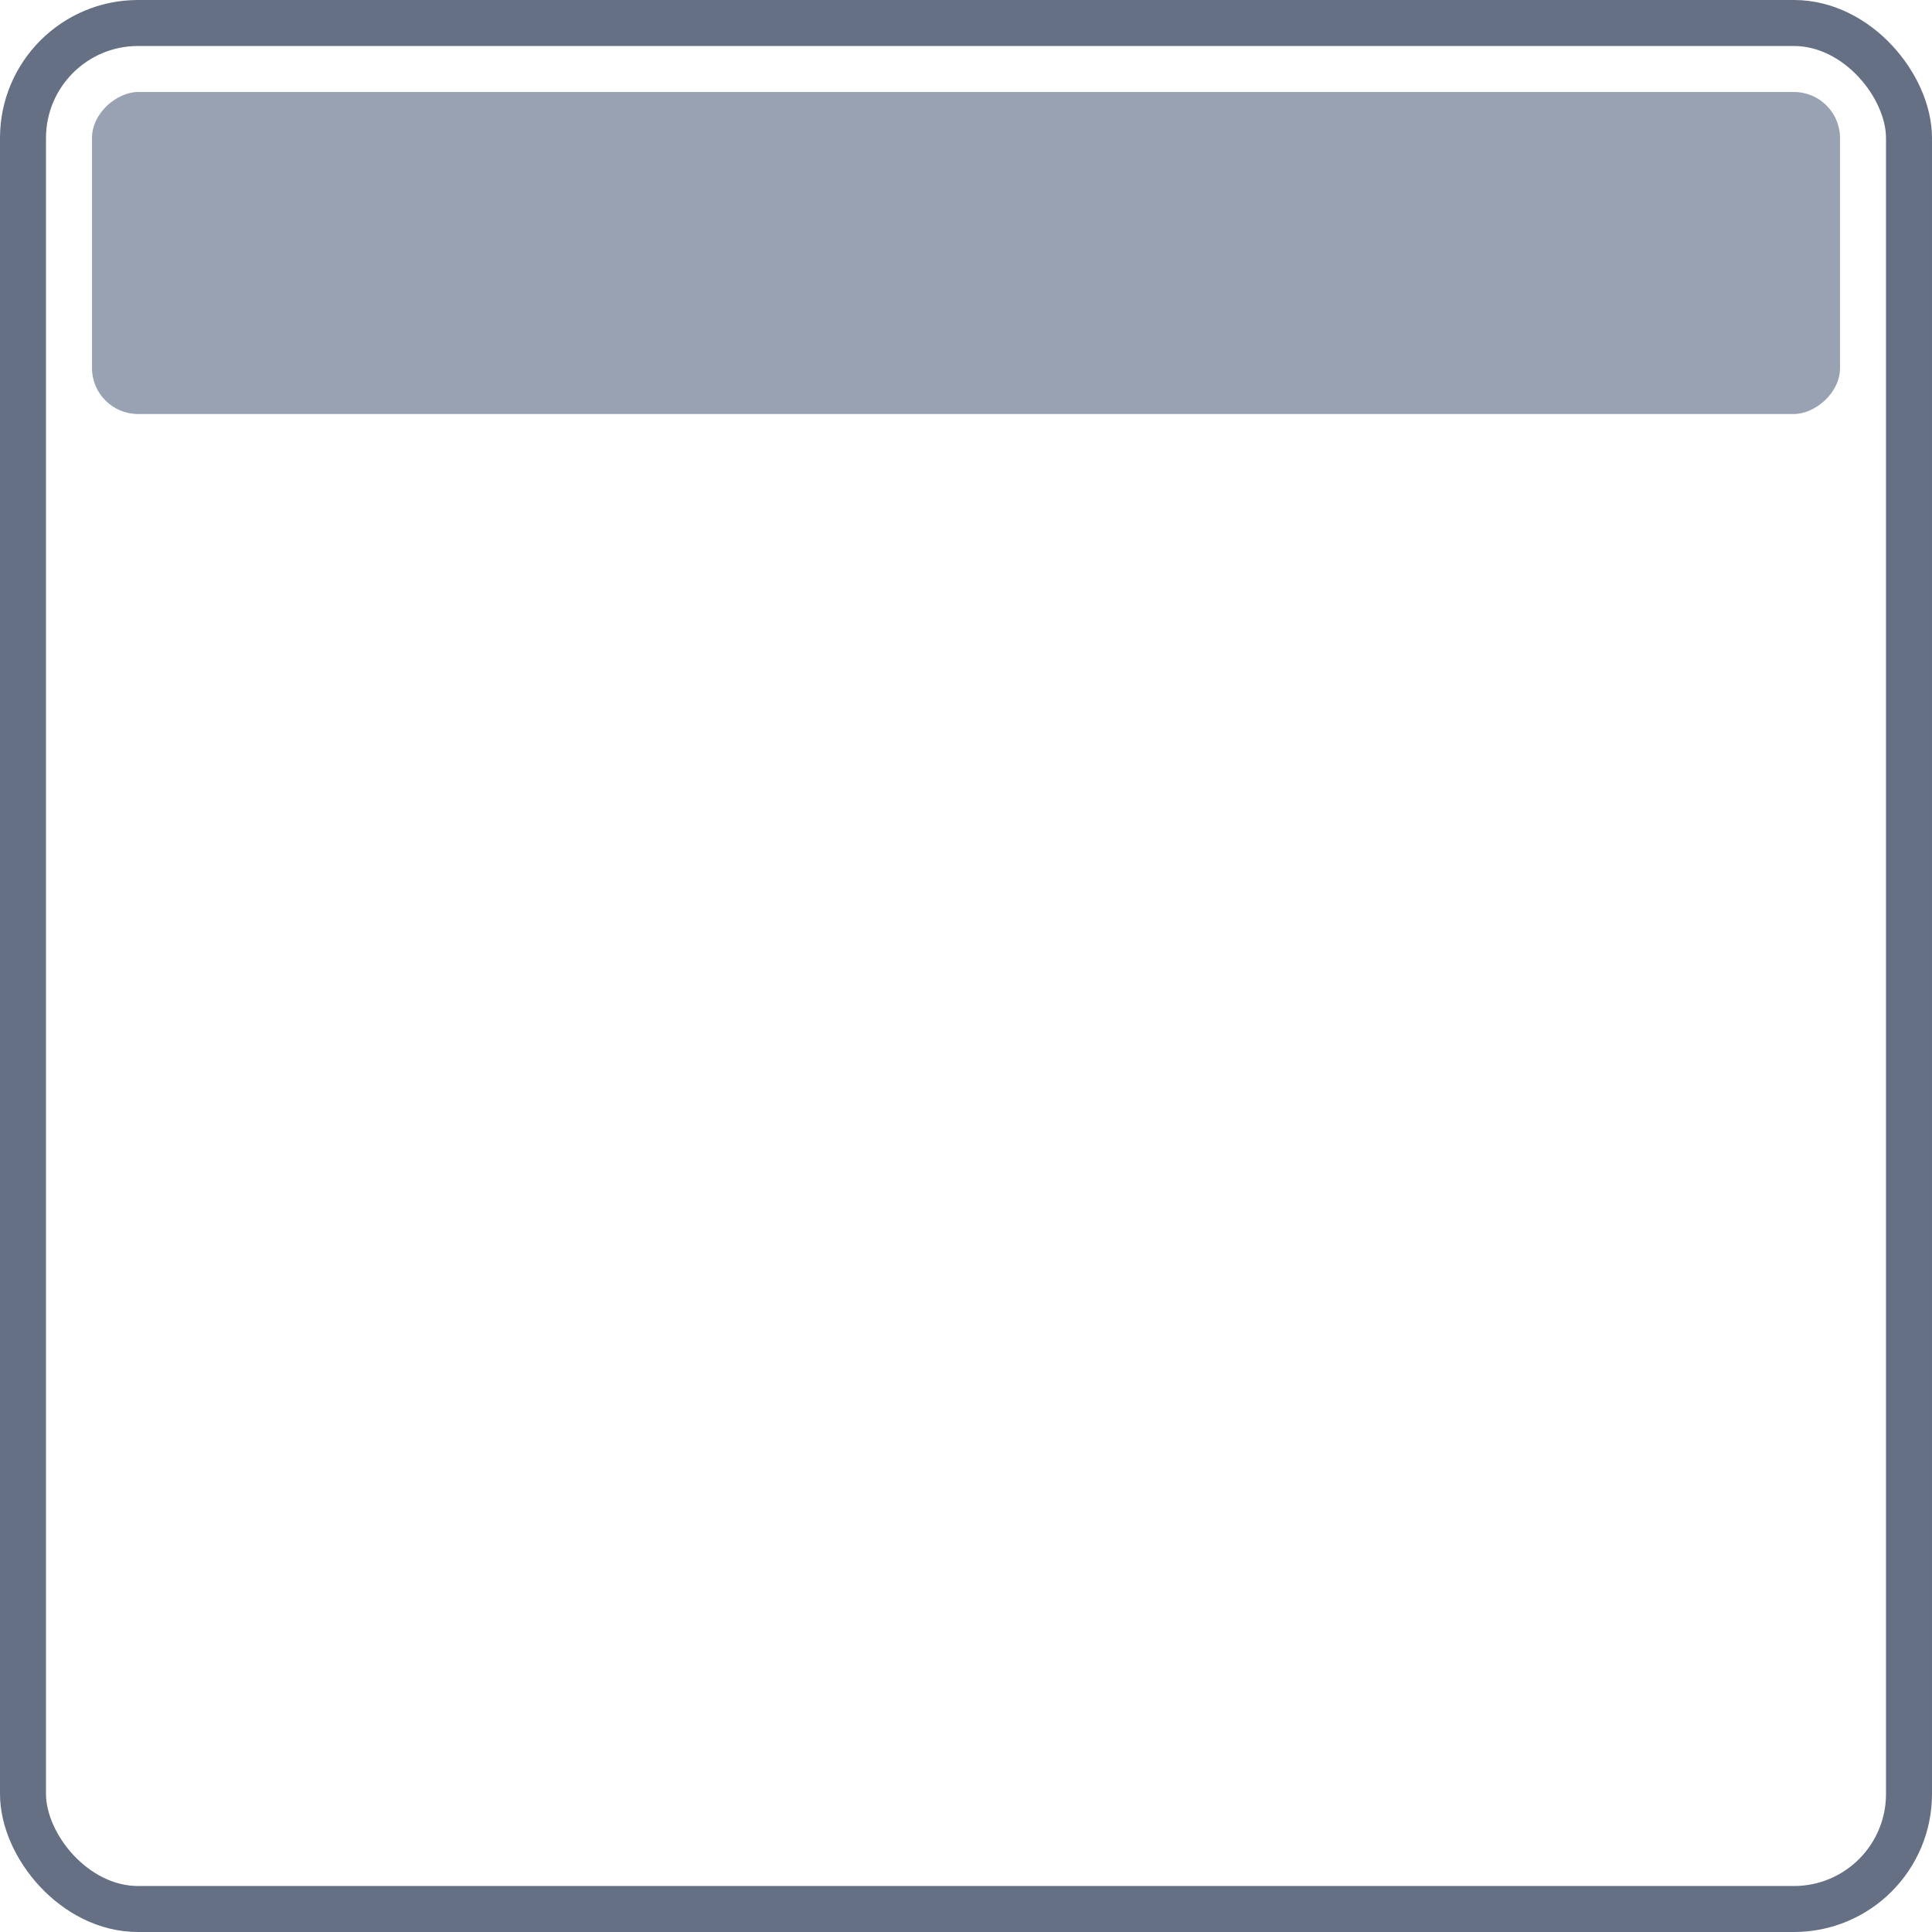
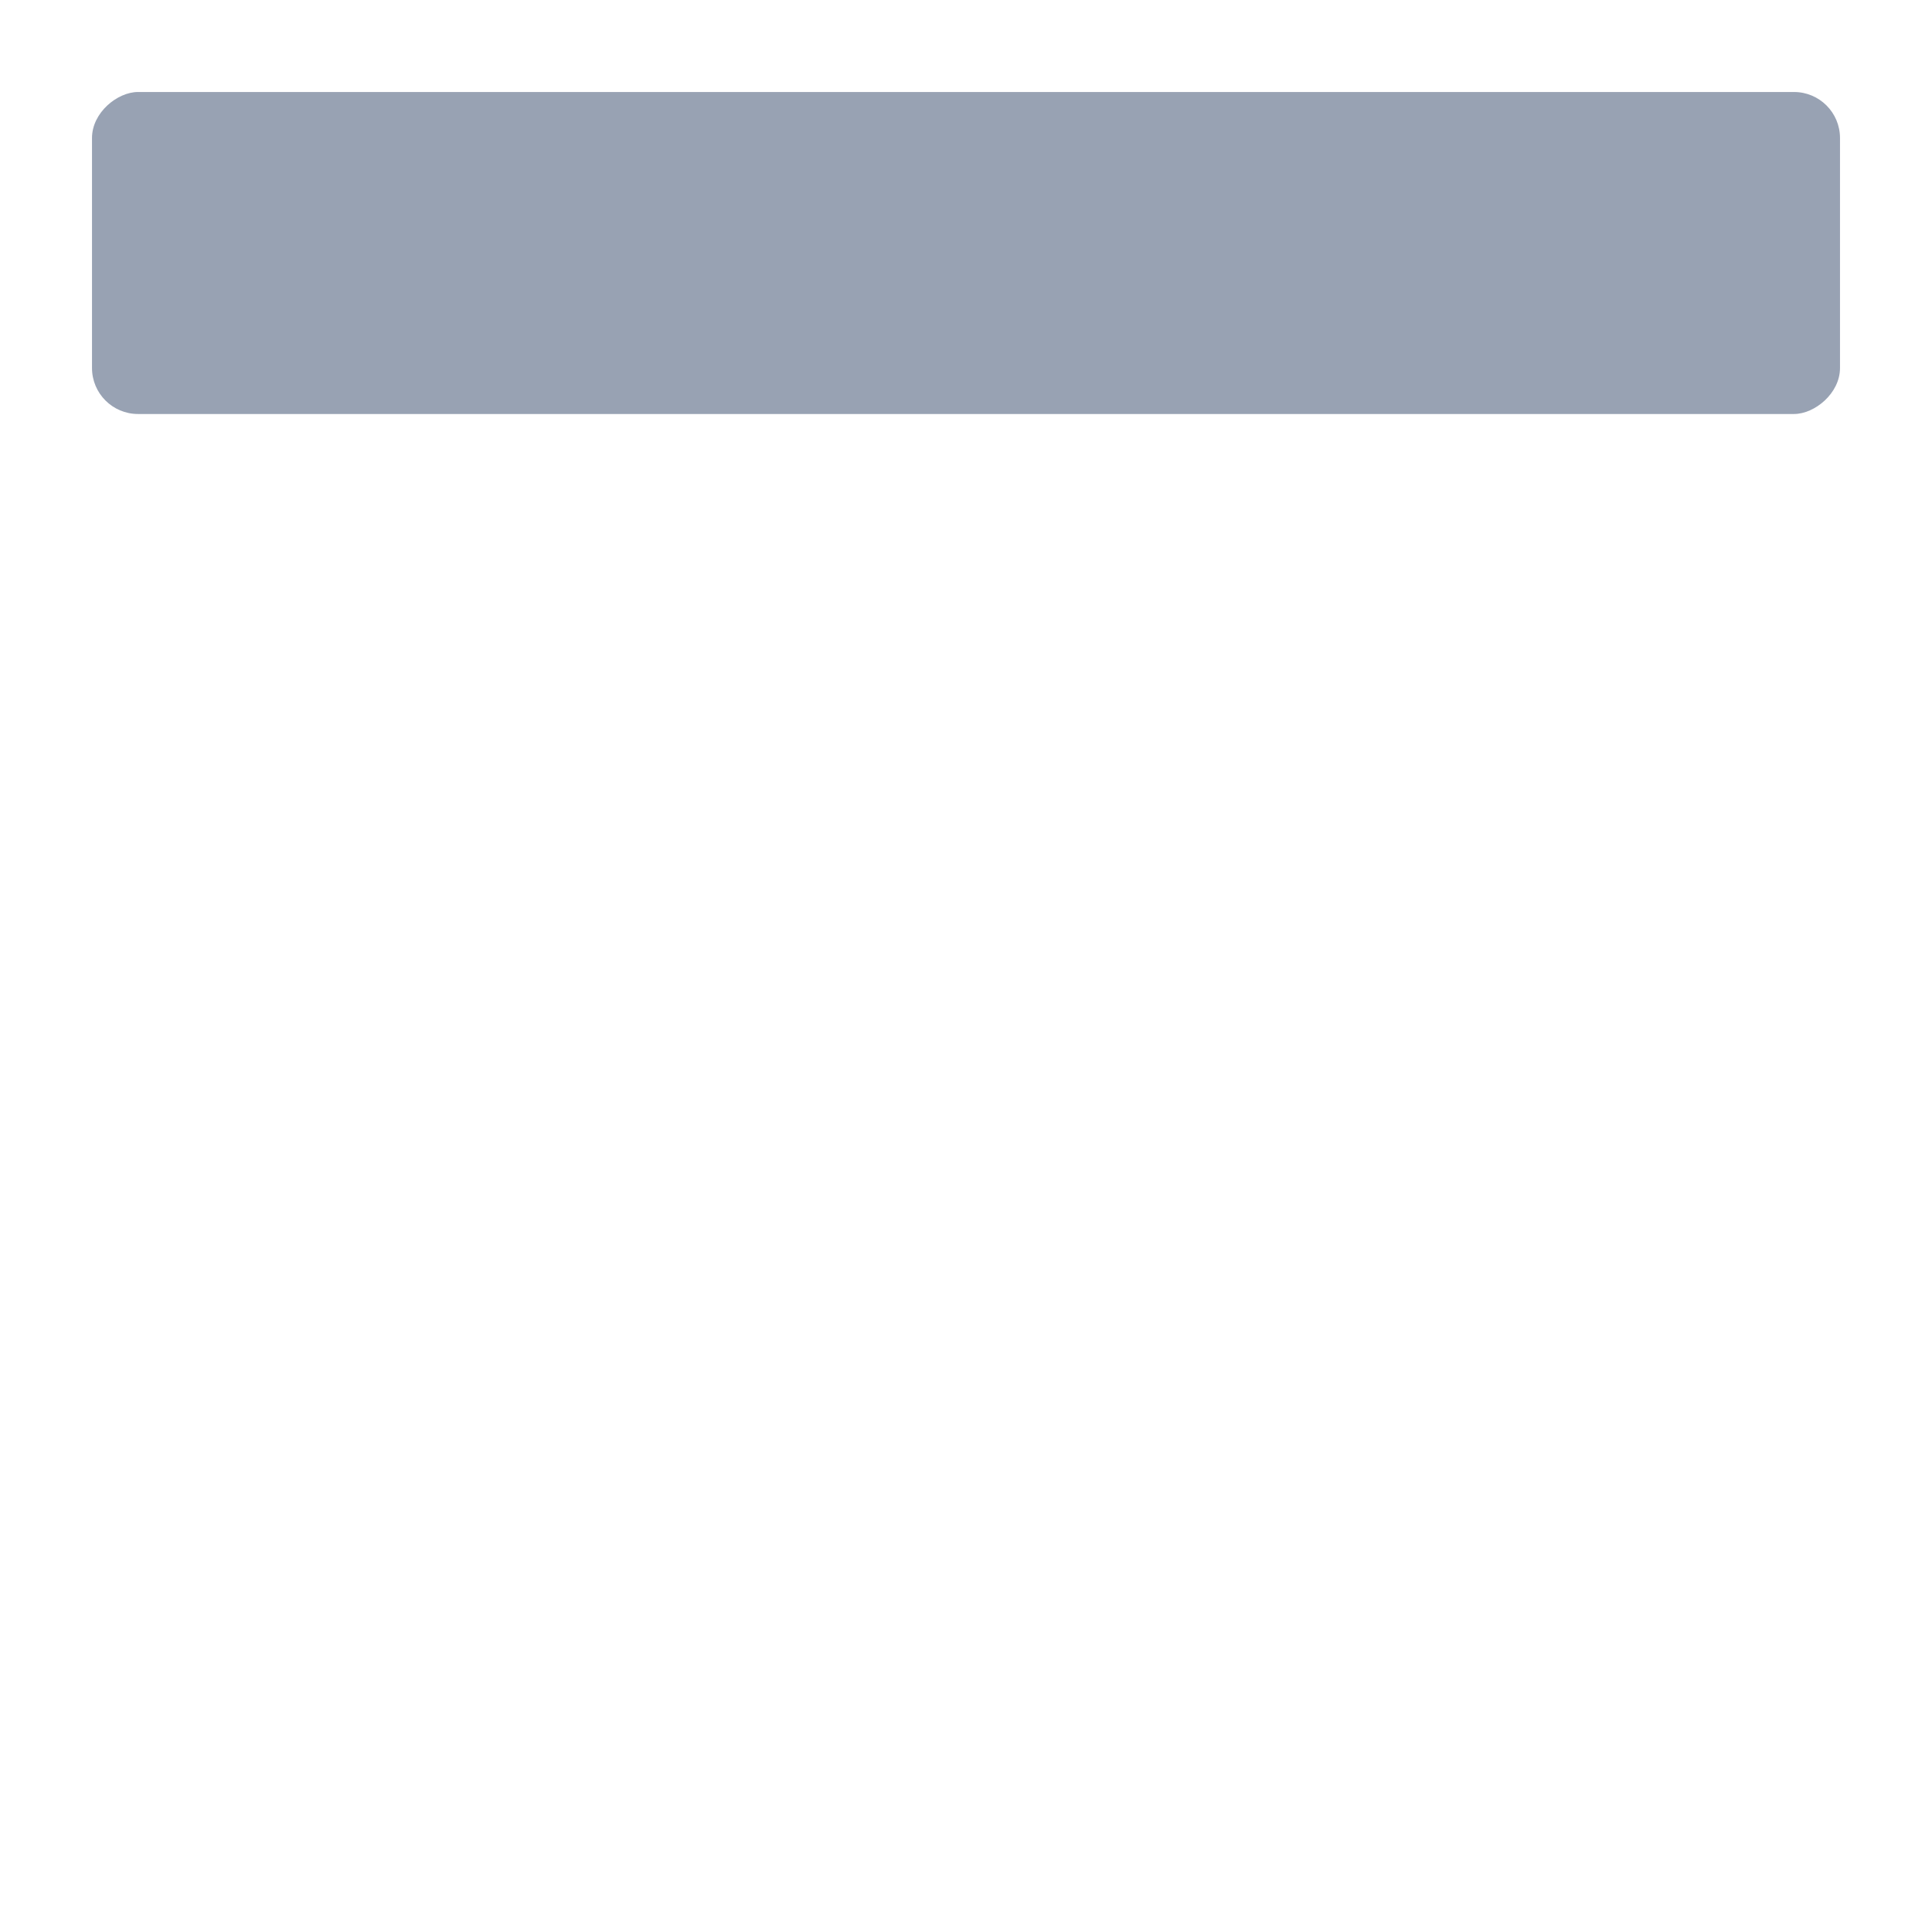
<svg xmlns="http://www.w3.org/2000/svg" width="42" height="42" viewBox="0 0 42 42" fill="none">
-   <rect x="0.5" y="0.5" width="41" height="41" rx="2.5" stroke="#667085" />
  <rect x="40" y="2" width="7" height="38" rx="1" transform="rotate(90 40 2)" fill="#98A2B3" />
</svg>